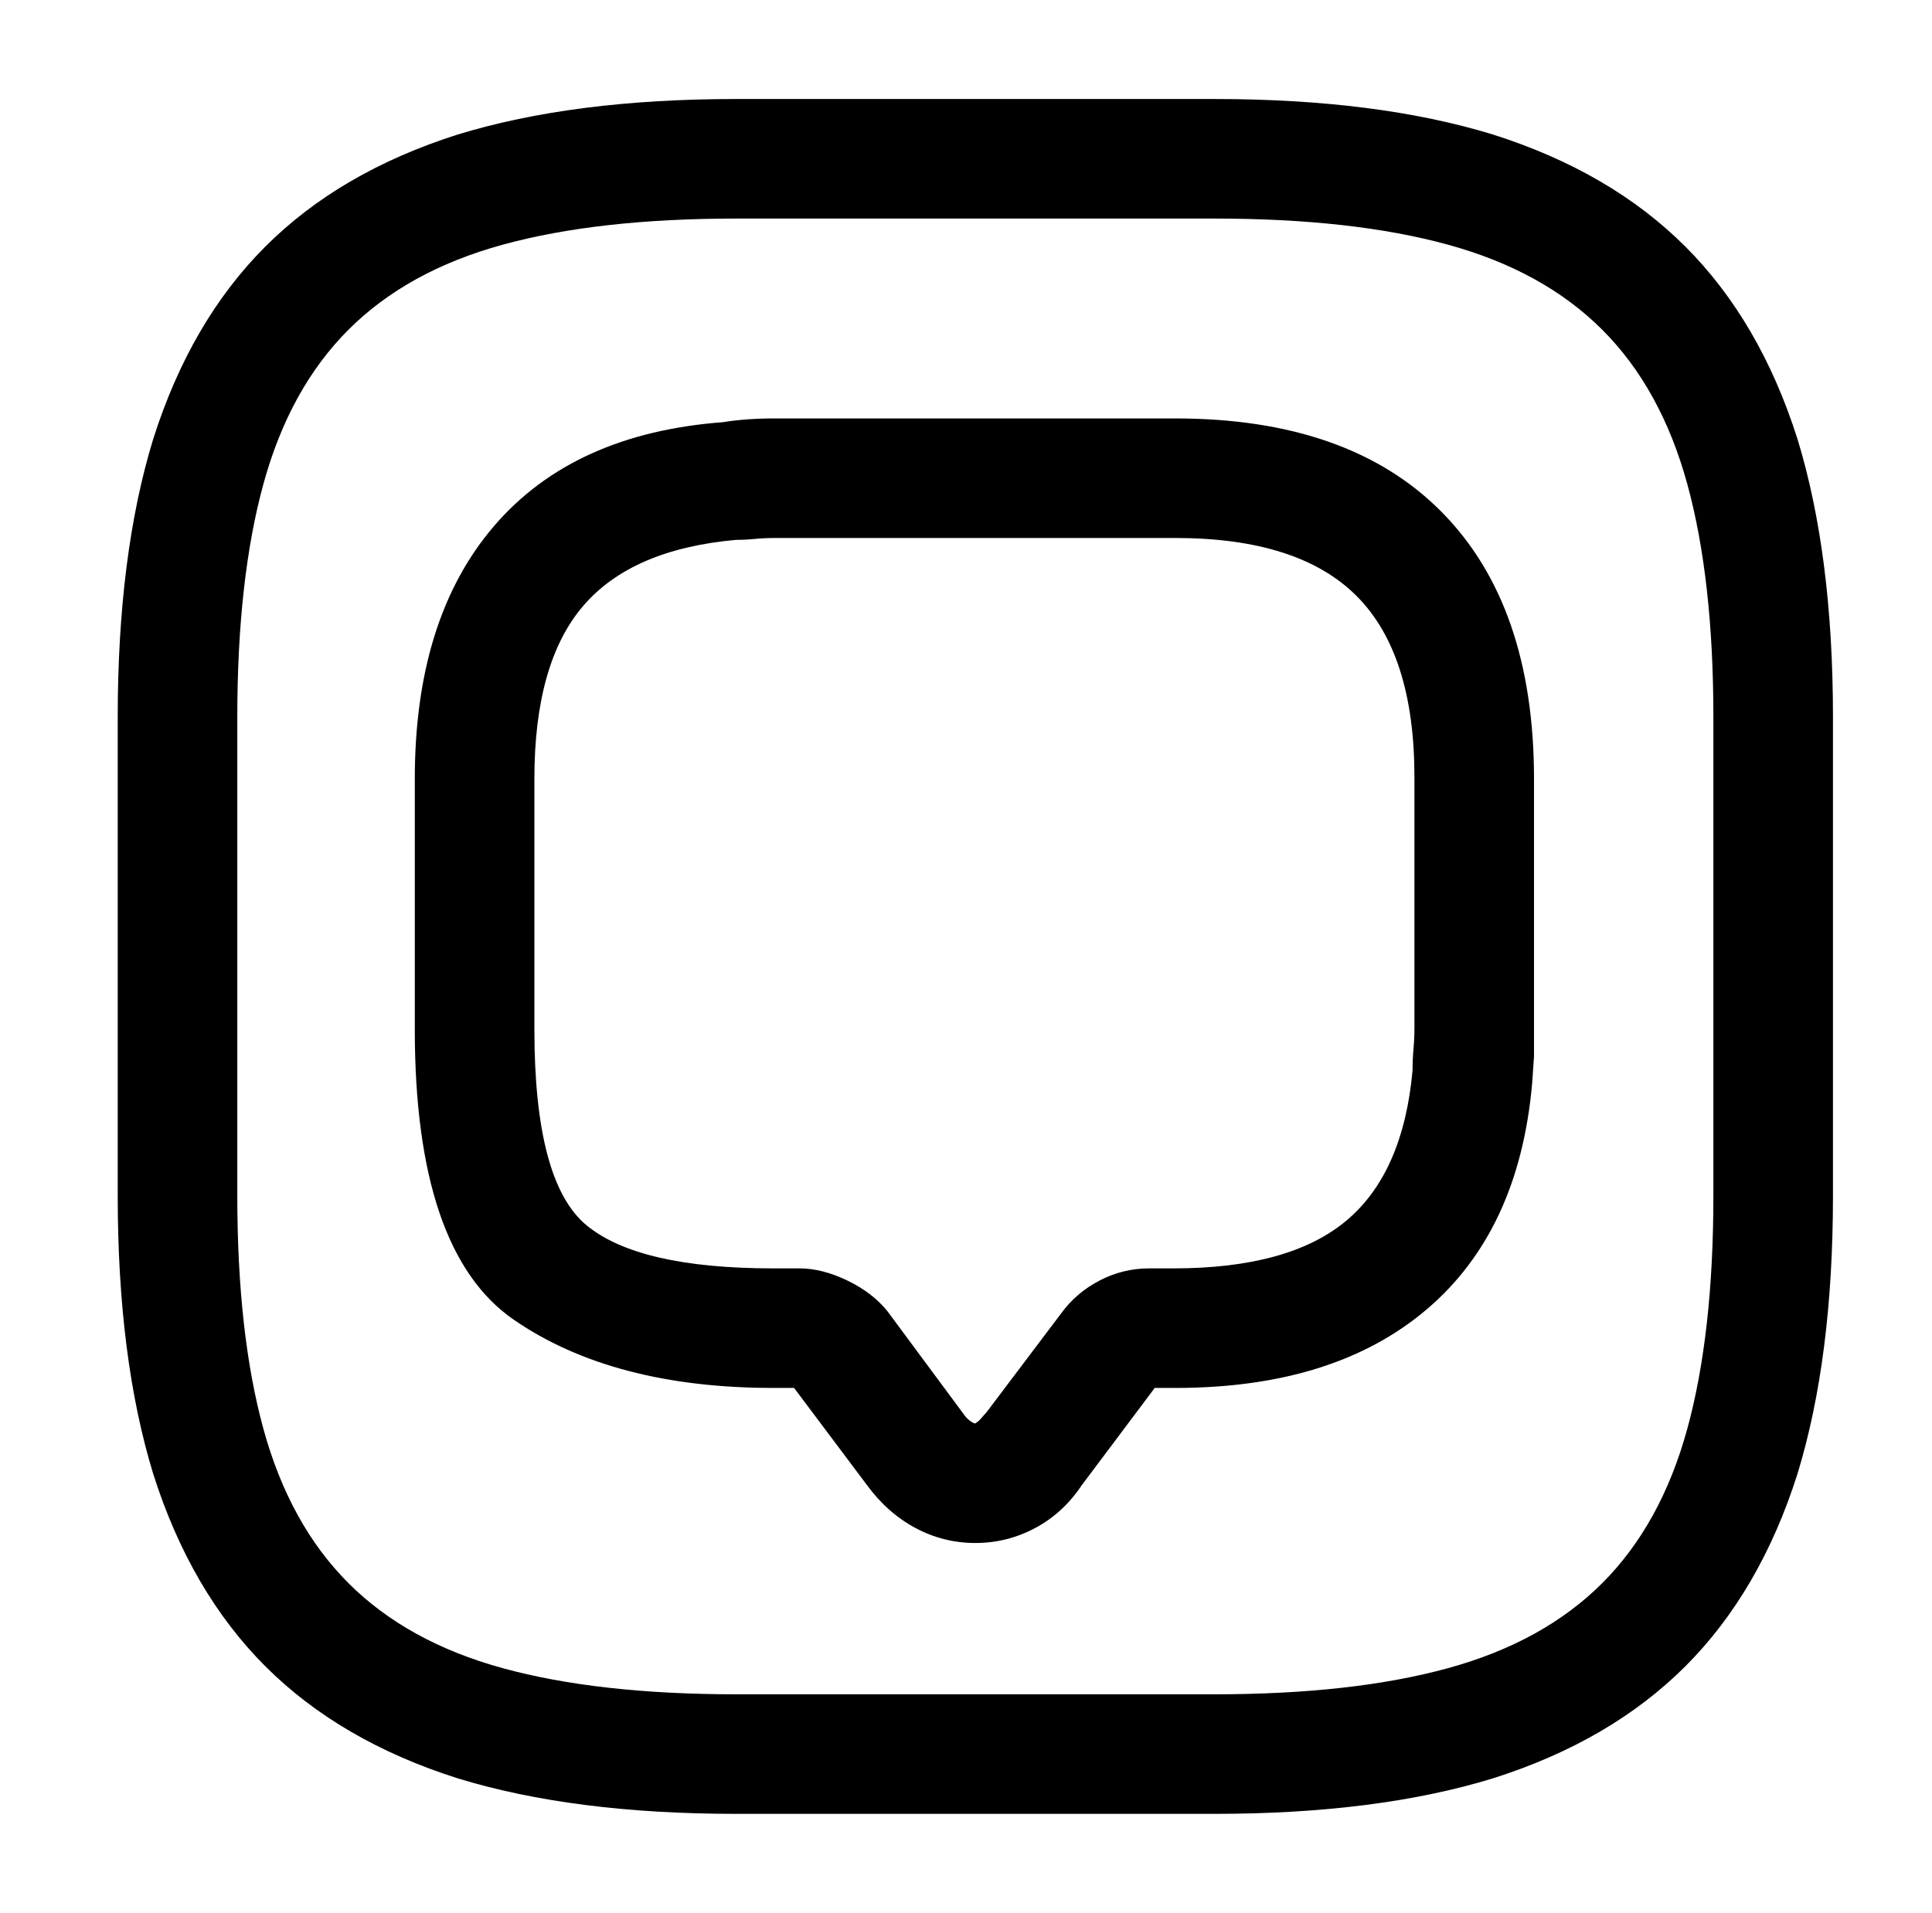
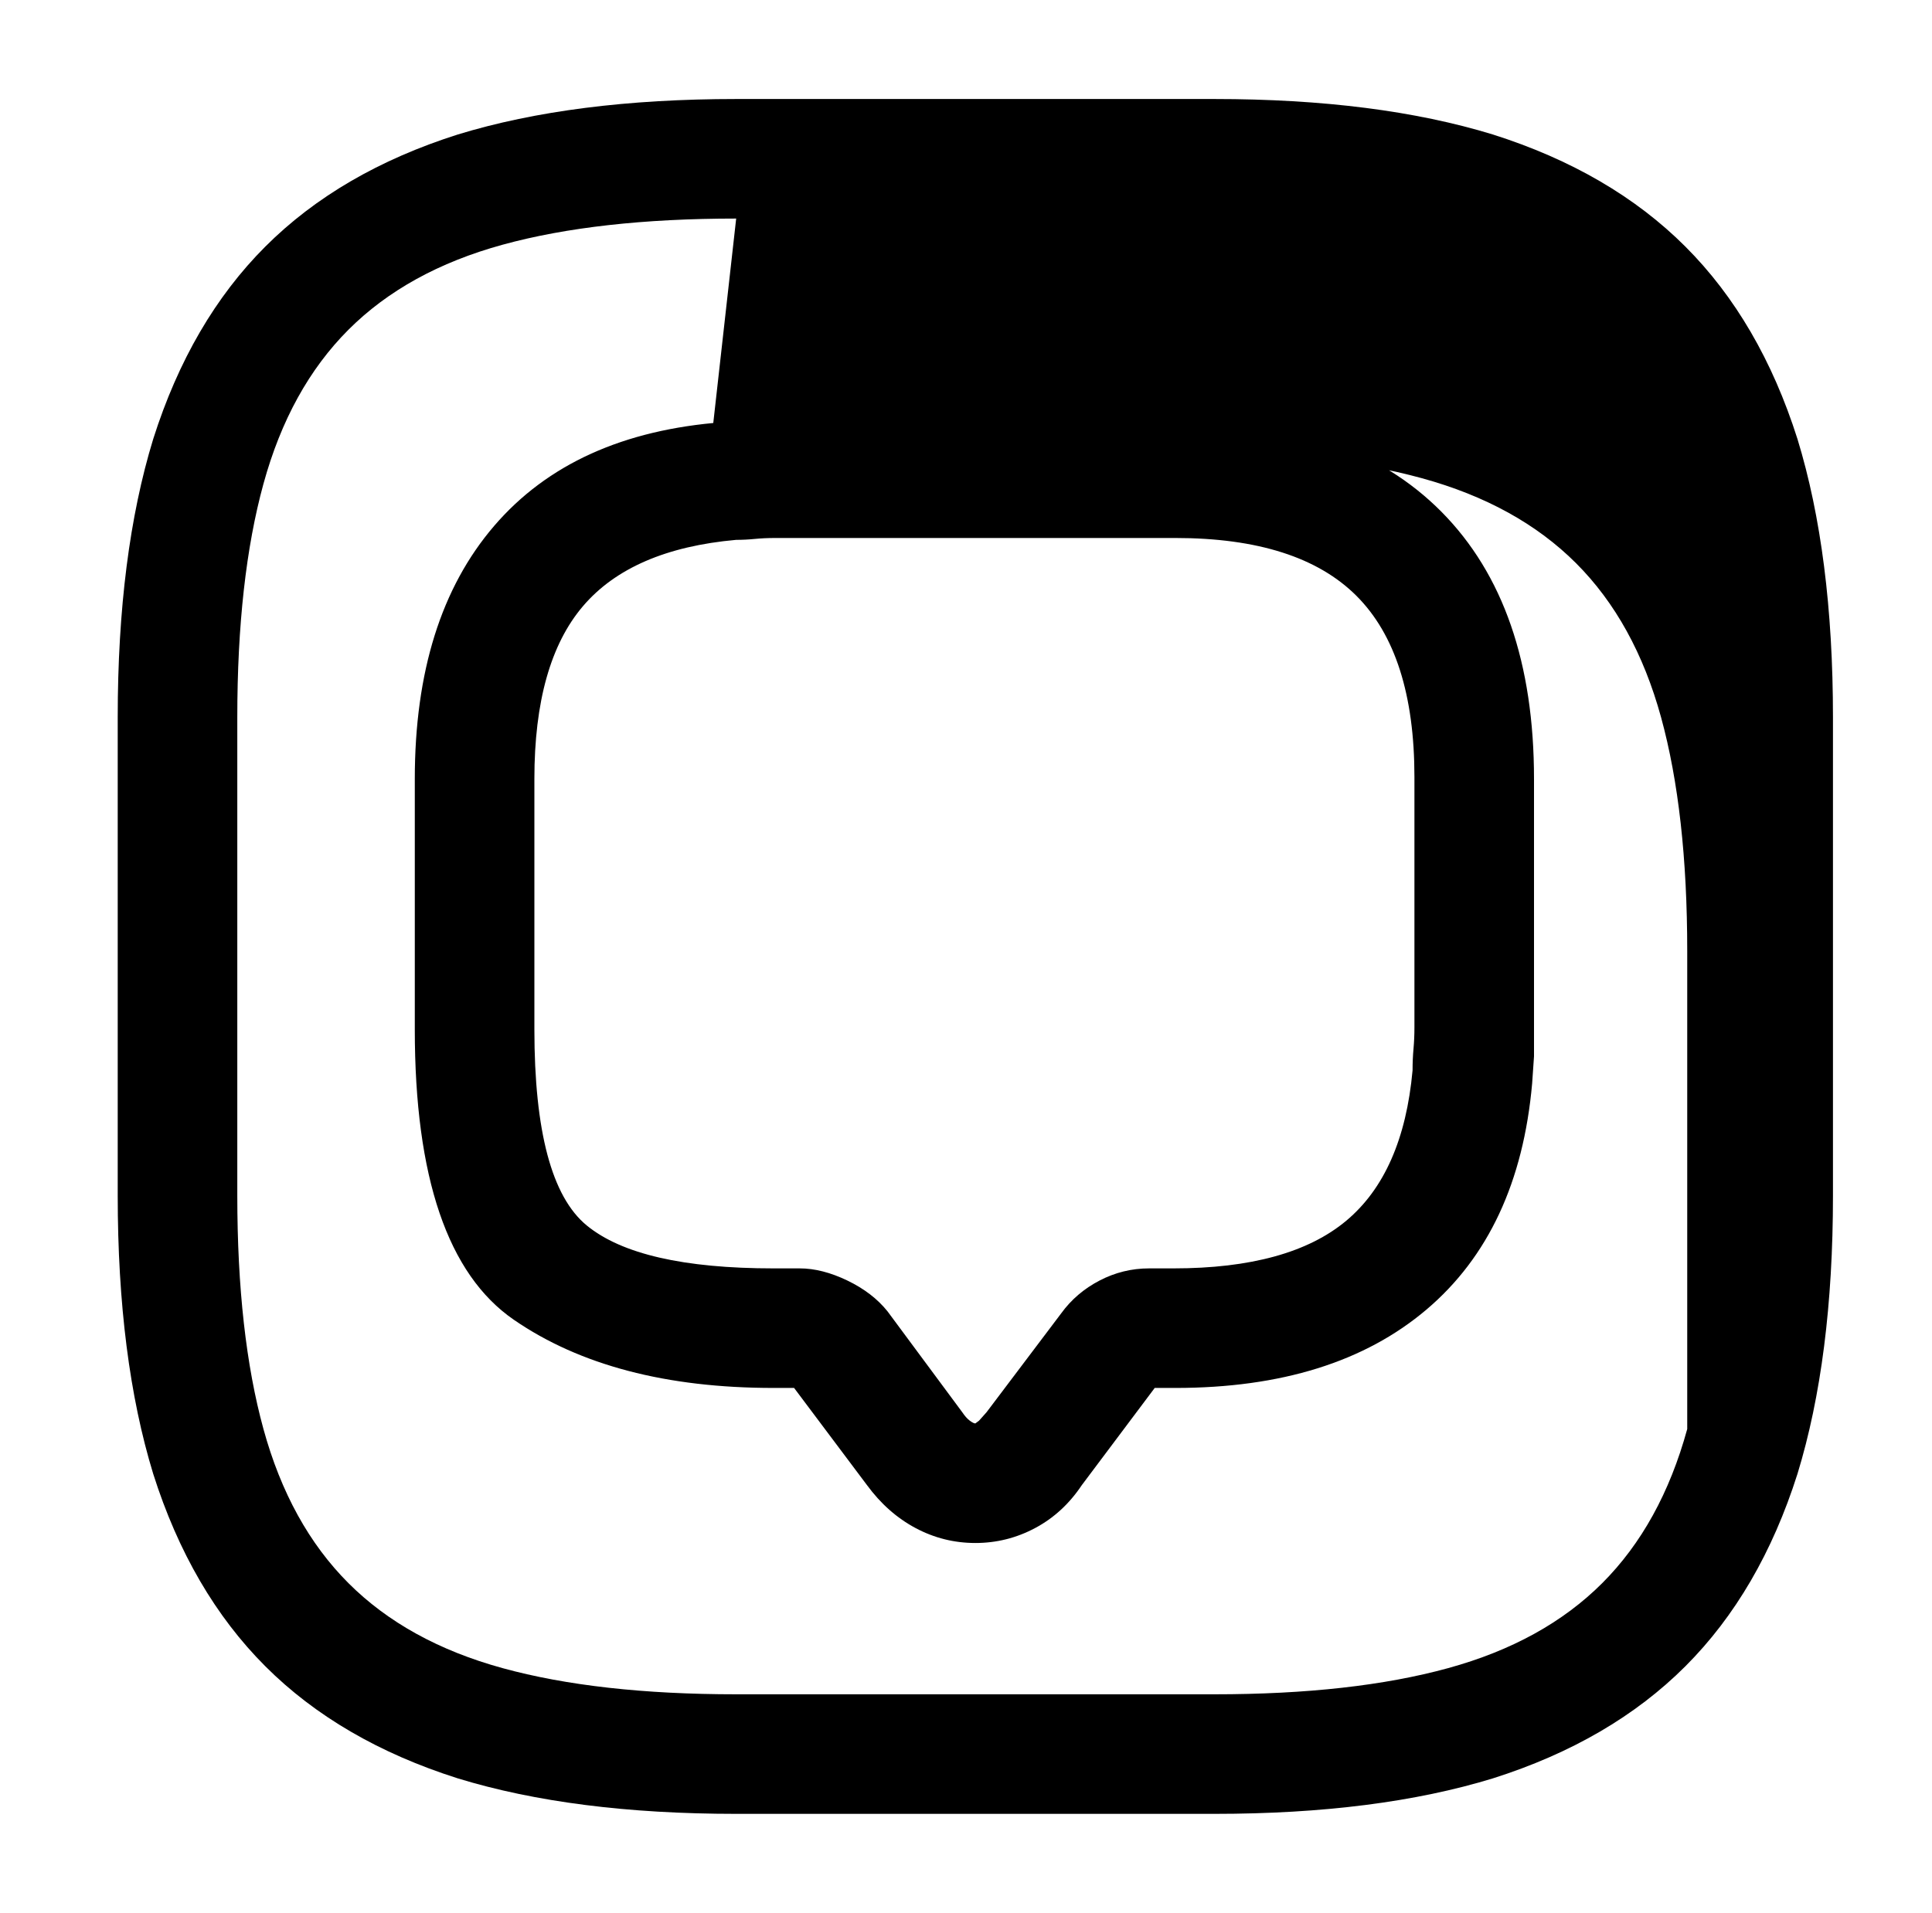
<svg xmlns="http://www.w3.org/2000/svg" version="1.1" viewBox="-10 0 1034 1024">
-   <path fill="currentColor" d="M512 826q-17 0 -32 -8t-26 -23l-39 -52h-11q-86 0 -139 -36.5t-53 -155.5v-134q0 -86 42.5 -135.5t122.5 -55.5q6 -1 13 -1.5t14 -0.5h215q93 0 142.5 50t49.5 143v134v14.5t-1 14.5q-7 79 -56.5 121t-134.5 42h-11l-39 52q-10 15 -25 23t-32 8v0zM405 288q-6 0 -11 0.5 t-10 0.5q-56 5 -82 35.5t-26 92.5v134q0 82 28 105t100 23h14q12 0 25.5 6.5t21.5 16.5l40 54q2 3 4 4.5t3 1.5l2 -1.5t4 -4.5l40 -53q8 -11 20.5 -17.5t26.5 -6.5h13q62 0 92.5 -25.5t35.5 -80.5q0 -6 0.5 -11.5t0.5 -11.5v-134q0 -66 -31 -97t-97 -31h-214v0zM640 971 h-256q-87 0 -149 -19q-63 -20 -103 -60t-60 -103q-19 -62 -19 -149v-256q0 -87 19 -149q20 -63 60 -103t103 -60q62 -19 149 -19h256q87 0 149 19q63 20 103 60t60 103q19 62 19 149v256q0 87 -19 149q-20 63 -60 103t-103 60q-62 19 -149 19v0zM384 117q-74 0 -125 14 t-82.5 45.5t-45.5 82.5t-14 125v256q0 74 14 125t45.5 82.5t82.5 45.5t125 14h256q74 0 125 -14t82.5 -45.5t45.5 -82.5t14 -125v-256q0 -74 -14 -125t-45.5 -82.5t-82.5 -45.5t-125 -14h-256v0z" />
+   <path fill="currentColor" d="M512 826q-17 0 -32 -8t-26 -23l-39 -52h-11q-86 0 -139 -36.5t-53 -155.5v-134q0 -86 42.5 -135.5t122.5 -55.5q6 -1 13 -1.5t14 -0.5h215q93 0 142.5 50t49.5 143v134v14.5t-1 14.5q-7 79 -56.5 121t-134.5 42h-11l-39 52q-10 15 -25 23t-32 8v0zM405 288q-6 0 -11 0.5 t-10 0.5q-56 5 -82 35.5t-26 92.5v134q0 82 28 105t100 23h14q12 0 25.5 6.5t21.5 16.5l40 54q2 3 4 4.5t3 1.5l2 -1.5t4 -4.5l40 -53q8 -11 20.5 -17.5t26.5 -6.5h13q62 0 92.5 -25.5t35.5 -80.5q0 -6 0.5 -11.5t0.5 -11.5v-134q0 -66 -31 -97t-97 -31h-214v0zM640 971 h-256q-87 0 -149 -19q-63 -20 -103 -60t-60 -103q-19 -62 -19 -149v-256q0 -87 19 -149q20 -63 60 -103t103 -60q62 -19 149 -19h256q87 0 149 19q63 20 103 60t60 103q19 62 19 149v256q0 87 -19 149q-20 63 -60 103t-103 60q-62 19 -149 19v0zM384 117q-74 0 -125 14 t-82.5 45.5t-45.5 82.5t-14 125v256q0 74 14 125t45.5 82.5t82.5 45.5t125 14h256q74 0 125 -14t82.5 -45.5t45.5 -82.5v-256q0 -74 -14 -125t-45.5 -82.5t-82.5 -45.5t-125 -14h-256v0z" />
</svg>